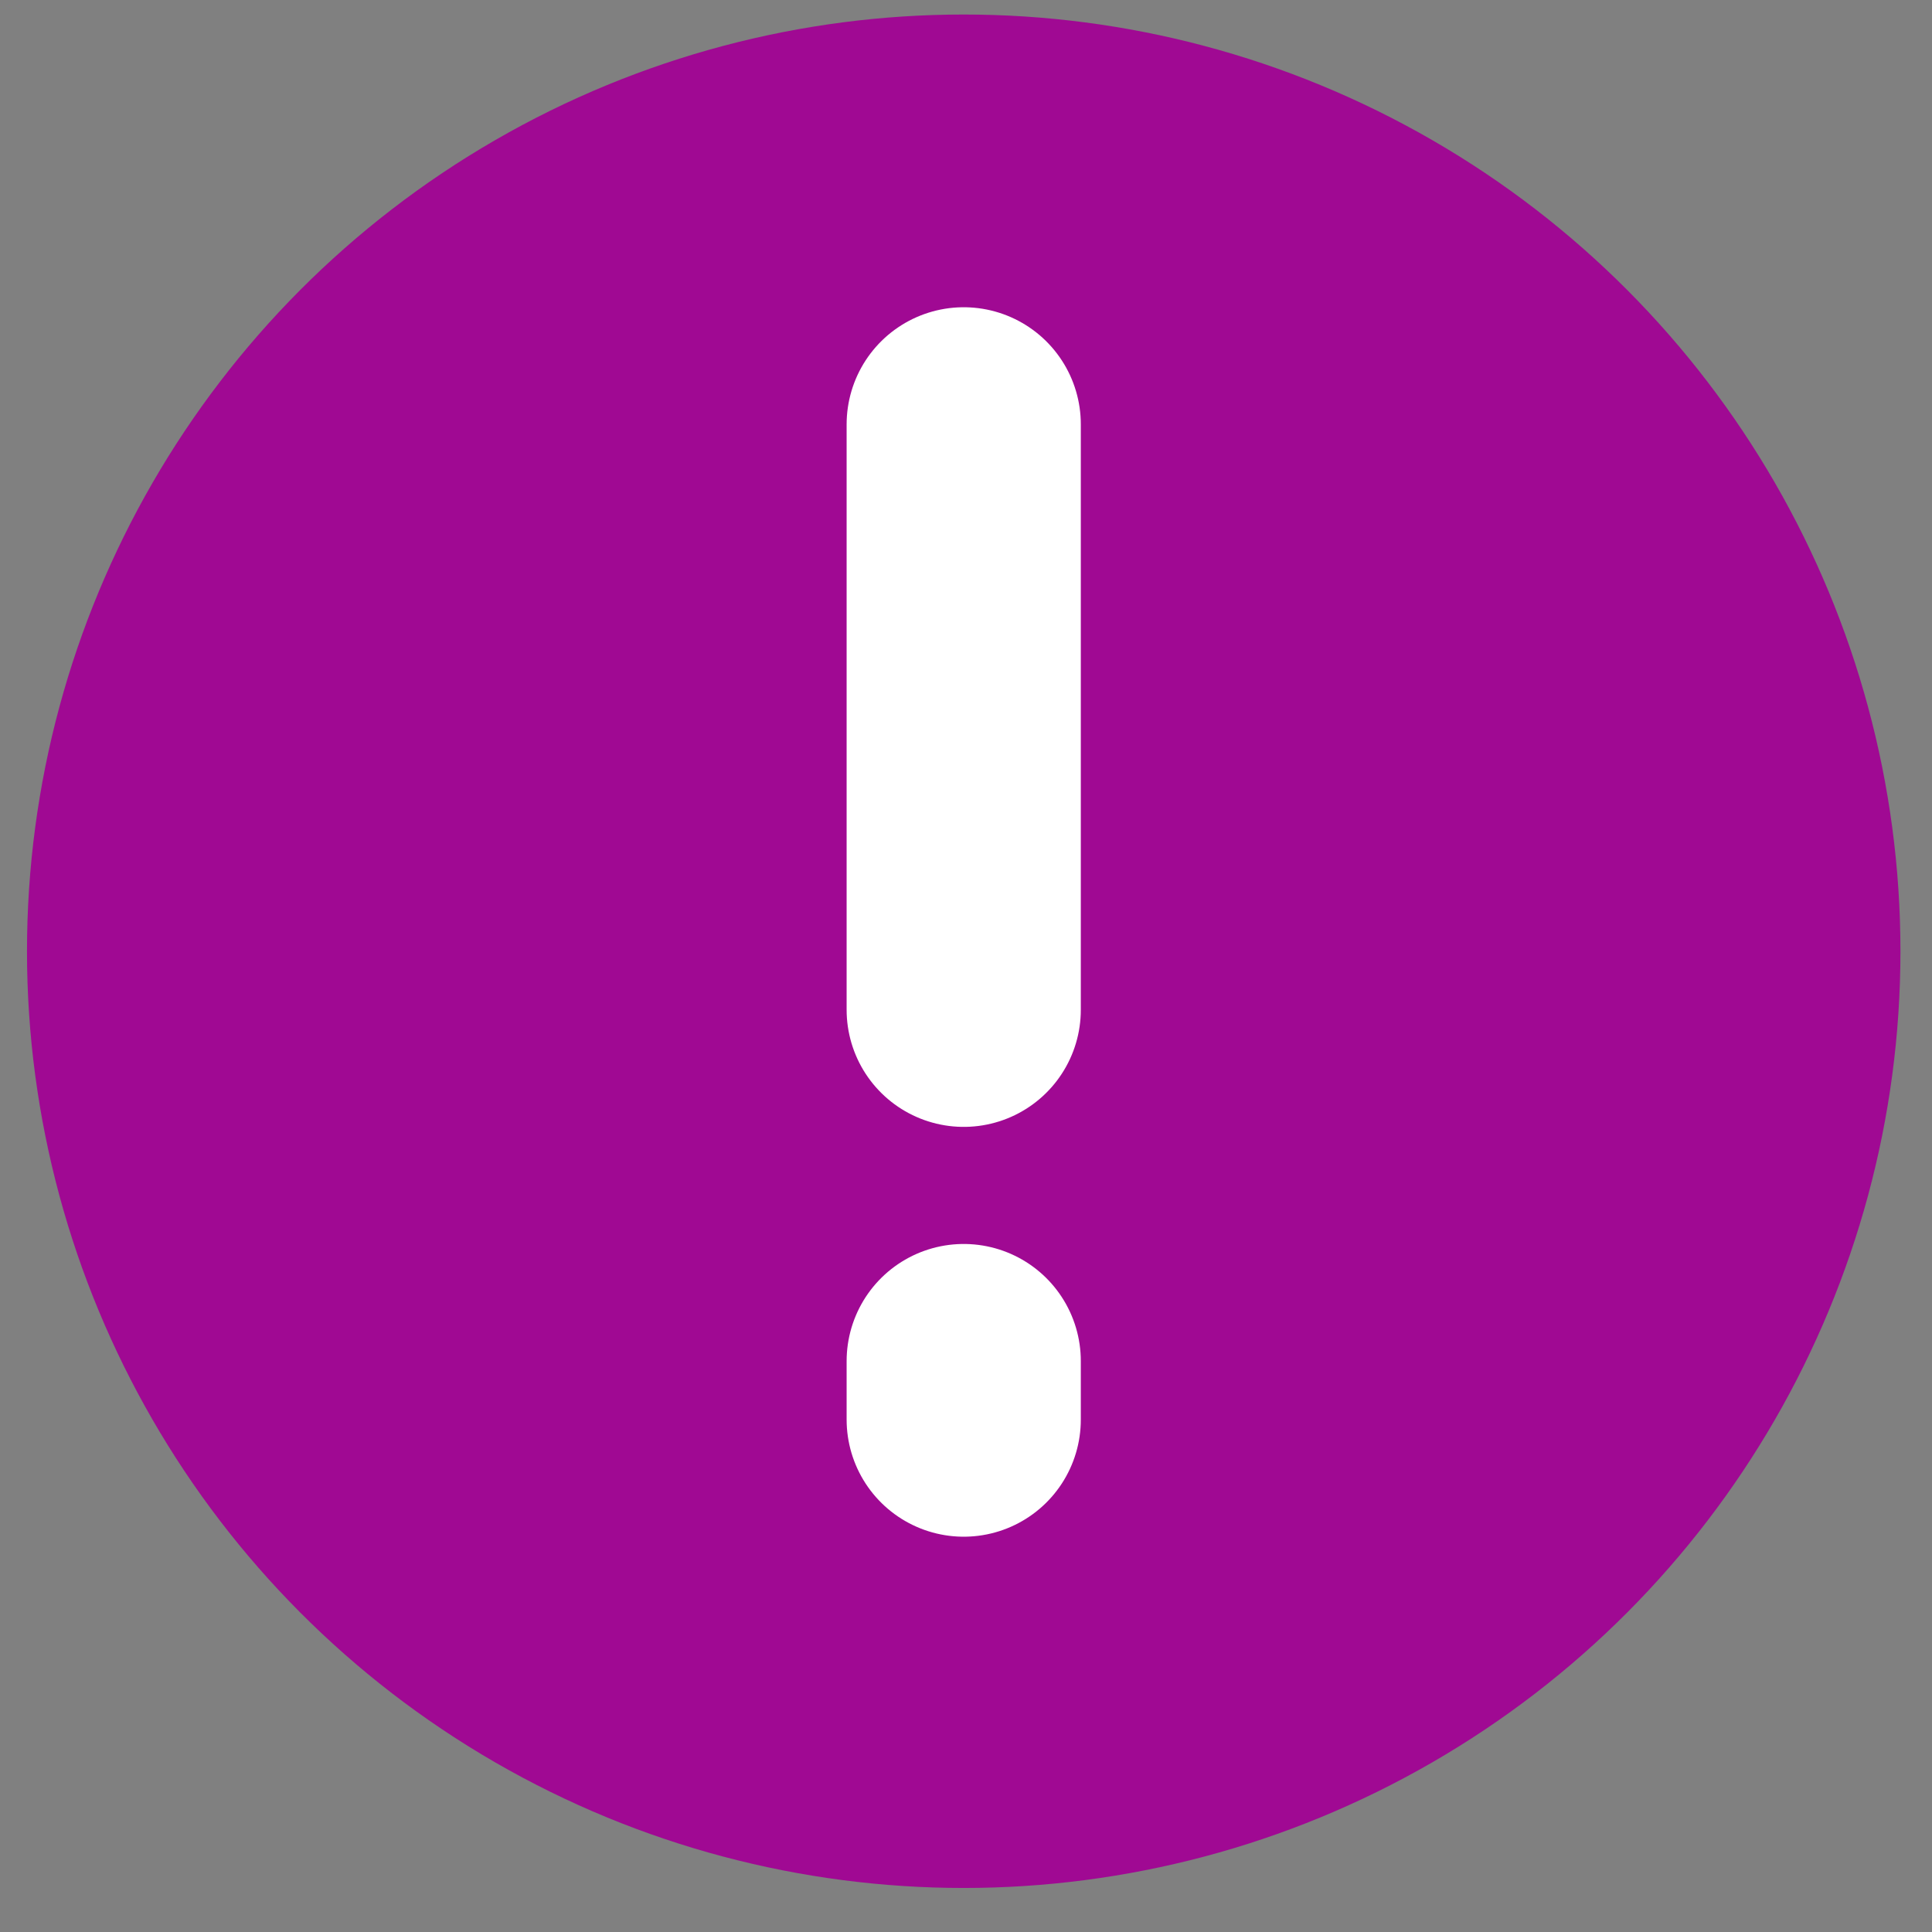
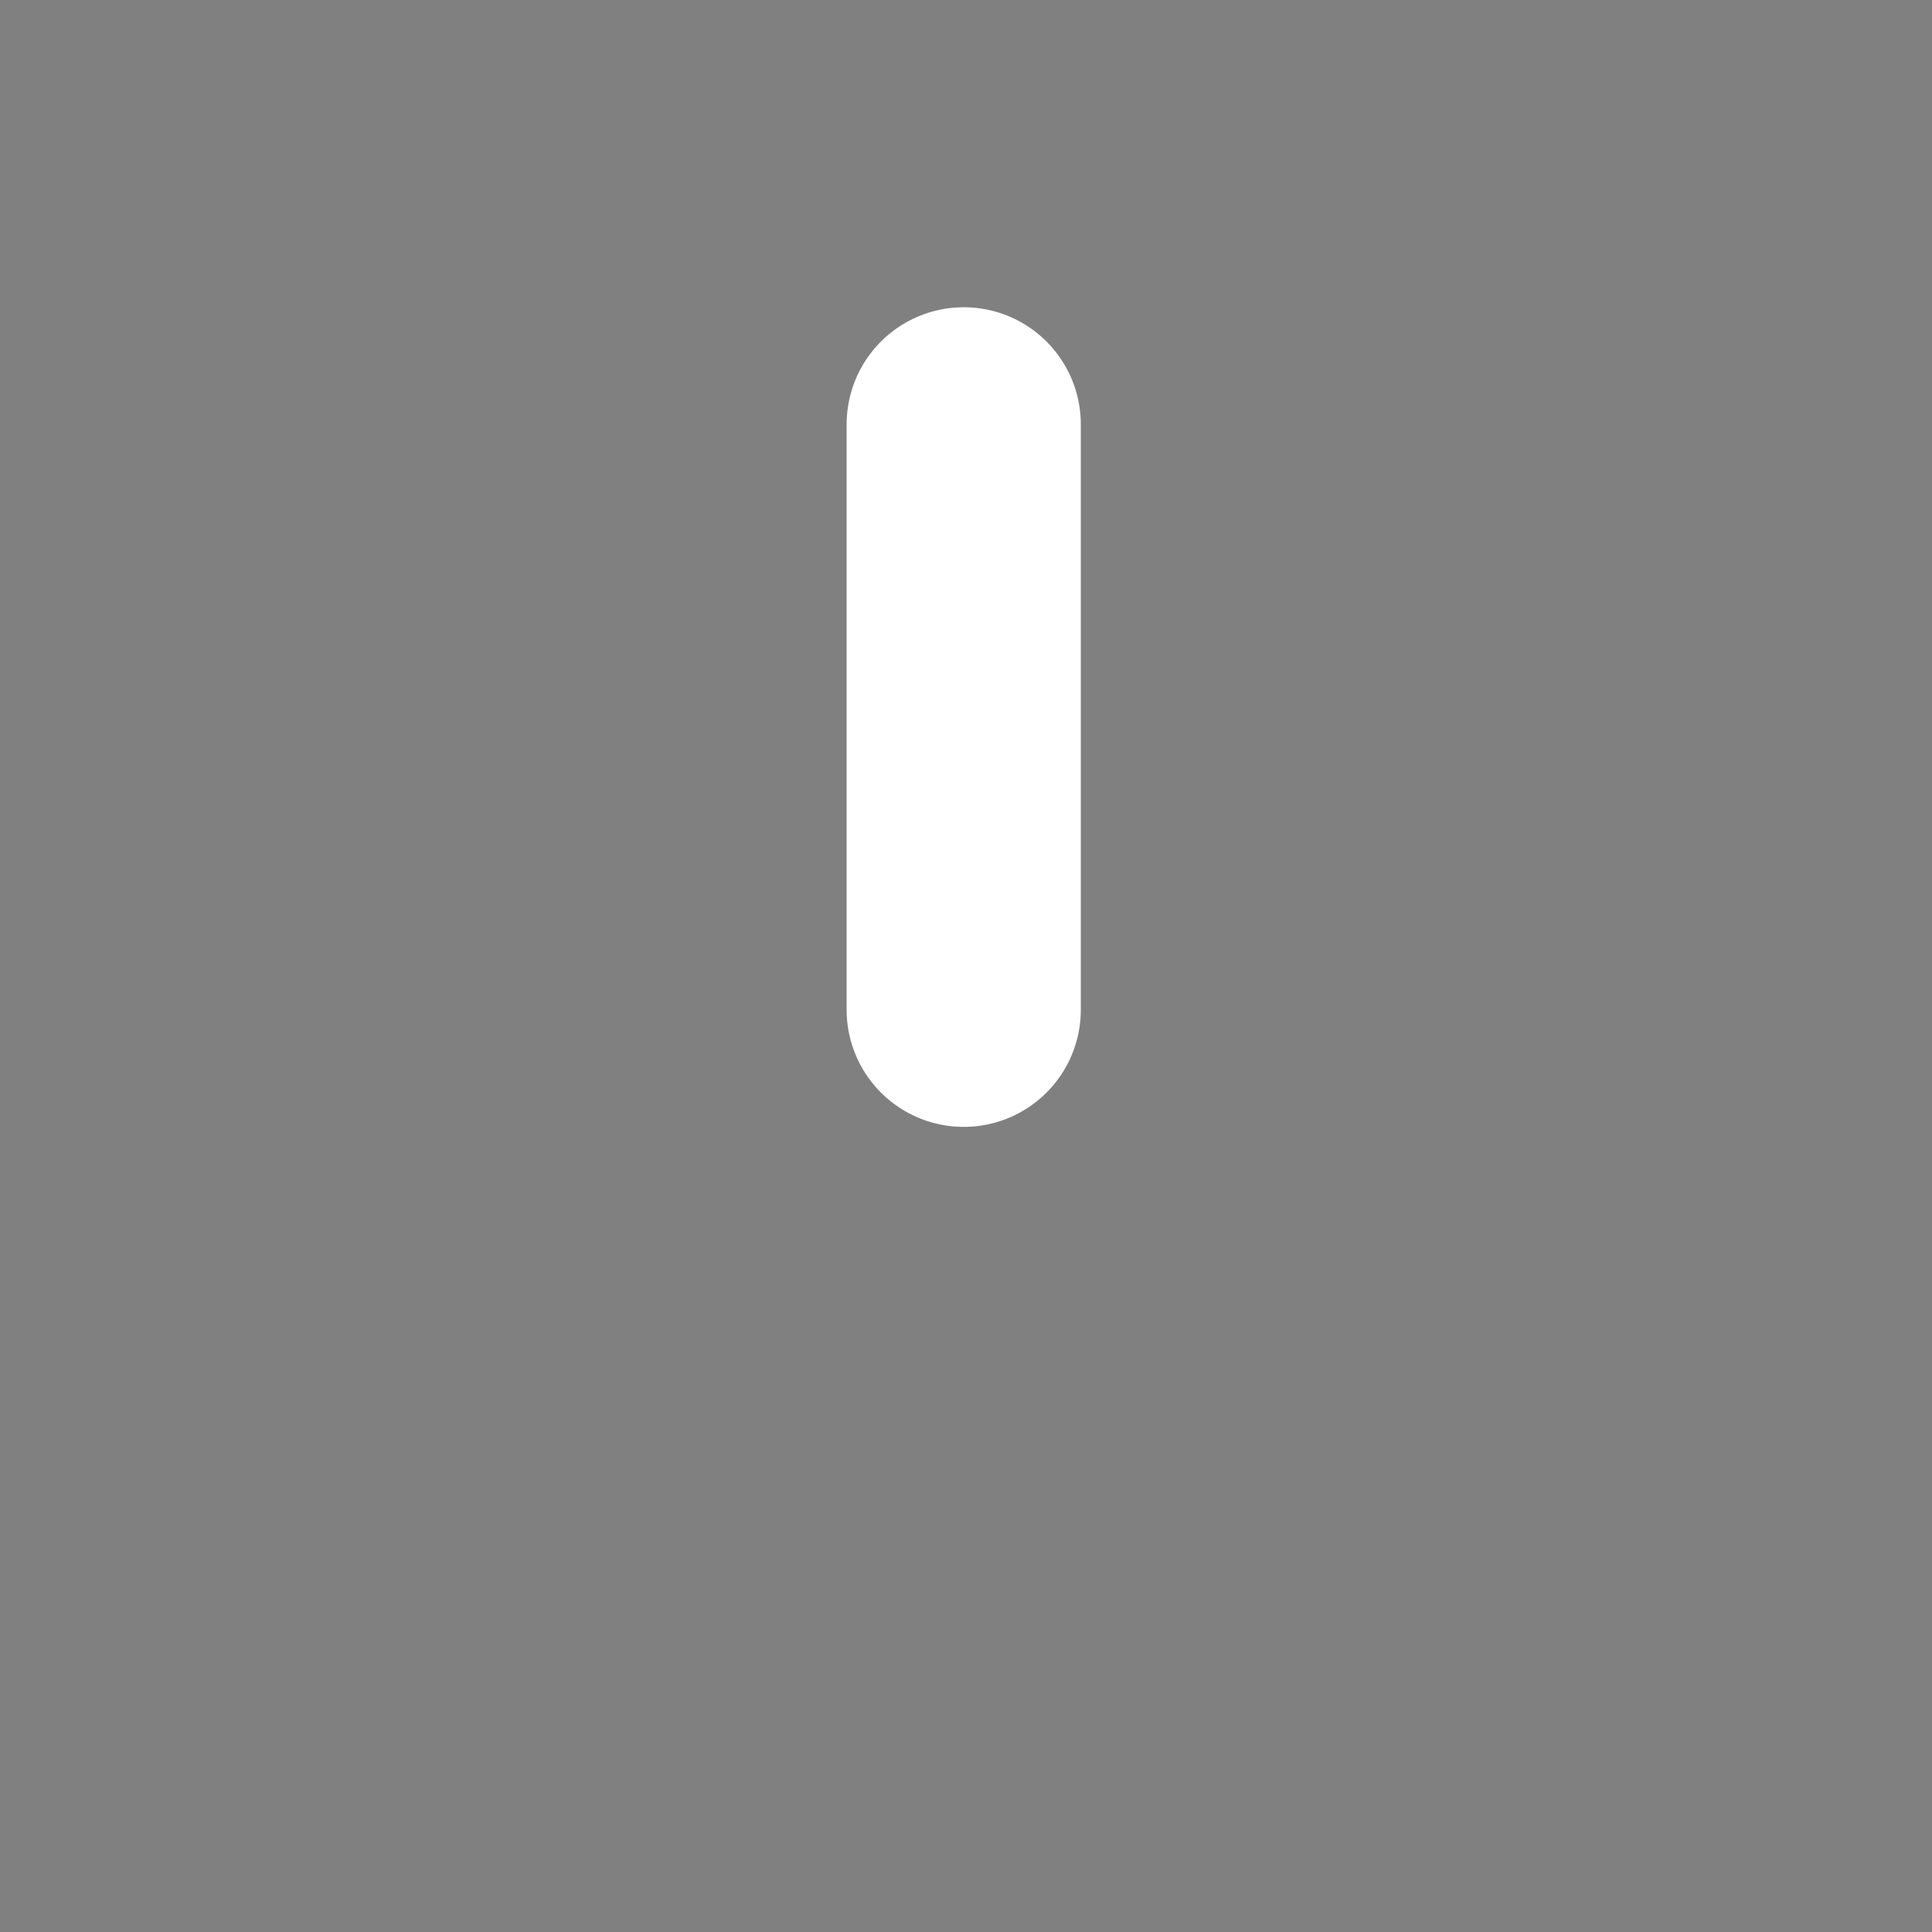
<svg xmlns="http://www.w3.org/2000/svg" width="33" height="33" viewBox="0 0 33 33" fill="none">
  <rect x="0" y="0" width="33" height="33" fill="#808080" stroke="none" />
-   <circle cx="16.461" cy="16.248" r="16" fill="#A00993" />
  <path d="M16.461 7.248V17.248" stroke="white" stroke-width="4" stroke-linecap="round" />
-   <path d="M16.461 24.248V23.248" stroke="white" stroke-width="4" stroke-linecap="round" />
</svg>